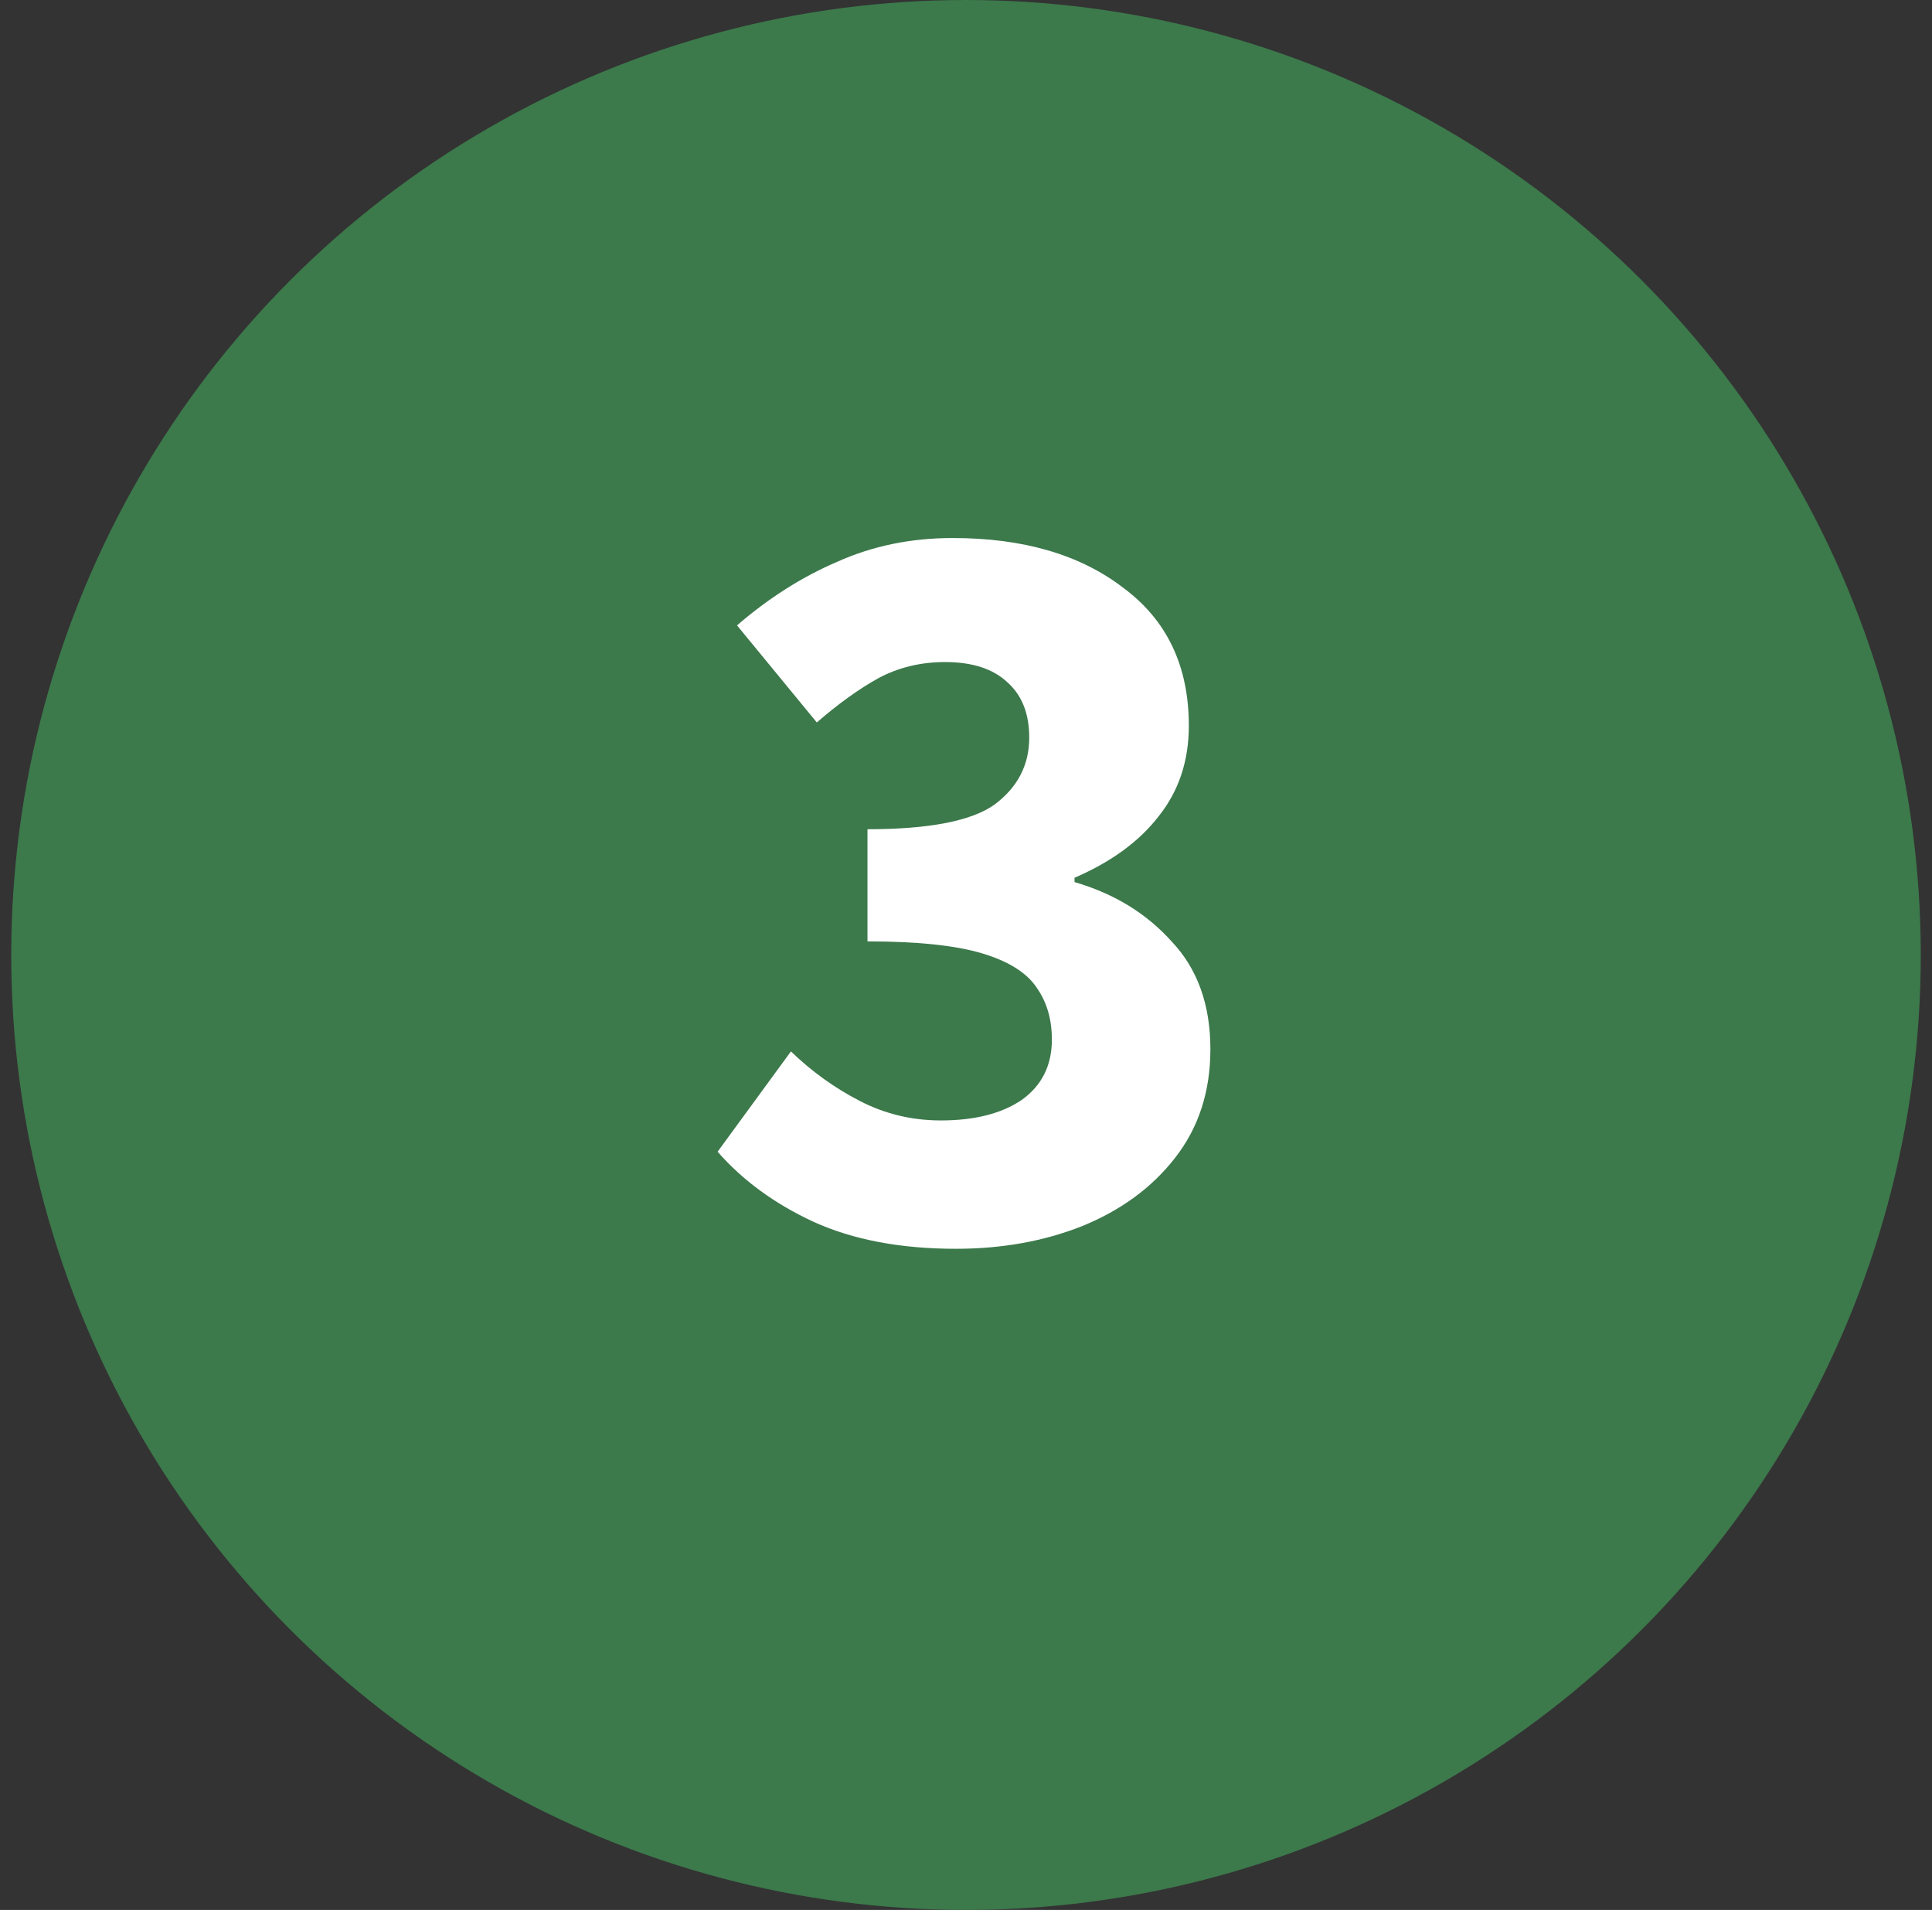
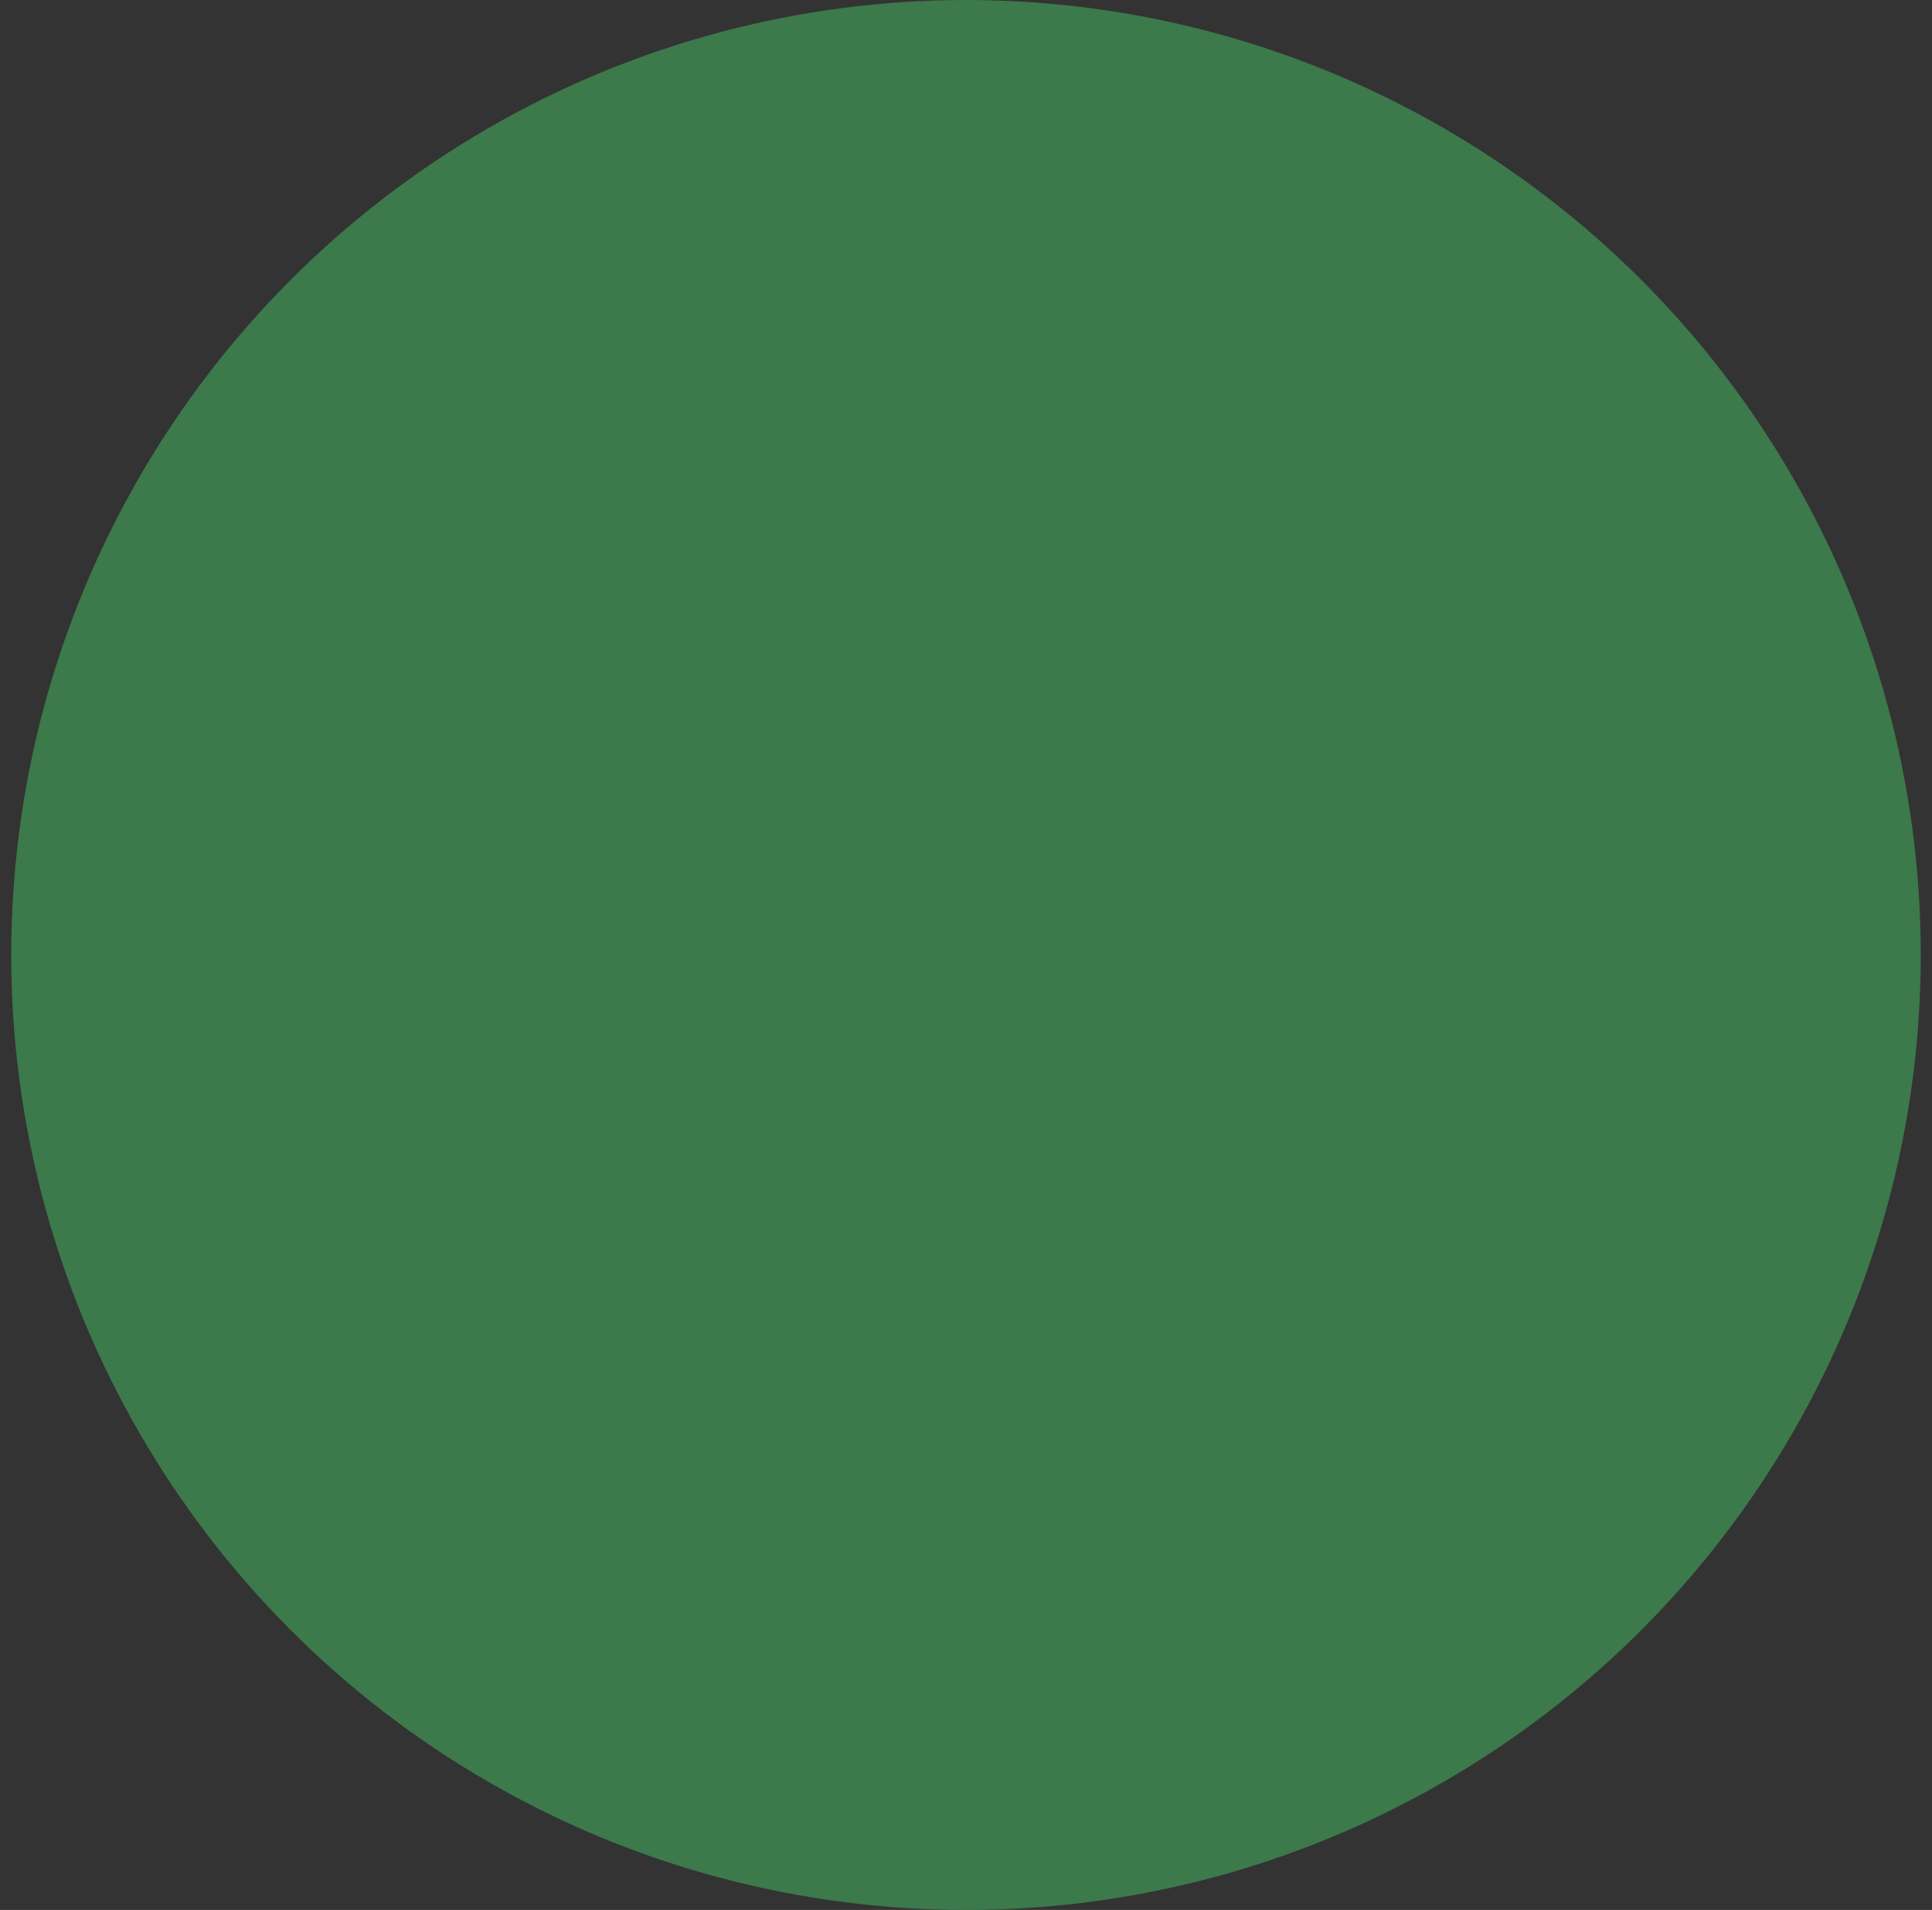
<svg xmlns="http://www.w3.org/2000/svg" width="86" height="85" viewBox="0 0 86 85" fill="none">
  <rect x="0" y="0" width="86" height="85" fill="#333333" stroke="none" />
  <circle cx="43" cy="42.5" r="42.5" fill="#3C794B" />
-   <path d="M42.551 55.576C40.087 55.576 37.975 55.176 36.215 54.376C34.487 53.576 33.063 52.536 31.943 51.256L35.207 46.792C36.135 47.688 37.159 48.424 38.279 49C39.399 49.576 40.599 49.864 41.879 49.864C43.383 49.864 44.583 49.56 45.479 48.952C46.375 48.312 46.823 47.416 46.823 46.264C46.823 45.368 46.599 44.6 46.151 43.96C45.703 43.288 44.887 42.776 43.703 42.424C42.519 42.072 40.823 41.896 38.615 41.896V36.904C41.367 36.904 43.255 36.536 44.279 35.8C45.303 35.032 45.815 34.04 45.815 32.824C45.815 31.768 45.495 30.952 44.855 30.376C44.215 29.768 43.287 29.464 42.071 29.464C40.983 29.464 39.991 29.704 39.095 30.184C38.231 30.664 37.319 31.32 36.359 32.152L32.807 27.832C34.215 26.616 35.703 25.672 37.271 25C38.839 24.296 40.551 23.944 42.407 23.944C45.543 23.944 48.071 24.68 49.991 26.152C51.943 27.592 52.919 29.64 52.919 32.296C52.919 33.864 52.471 35.208 51.575 36.328C50.711 37.448 49.463 38.36 47.831 39.064V39.256C49.591 39.768 51.031 40.648 52.151 41.896C53.303 43.112 53.879 44.712 53.879 46.696C53.879 48.584 53.351 50.2 52.295 51.544C51.271 52.856 49.895 53.864 48.167 54.568C46.471 55.24 44.599 55.576 42.551 55.576Z" fill="white" />
</svg>